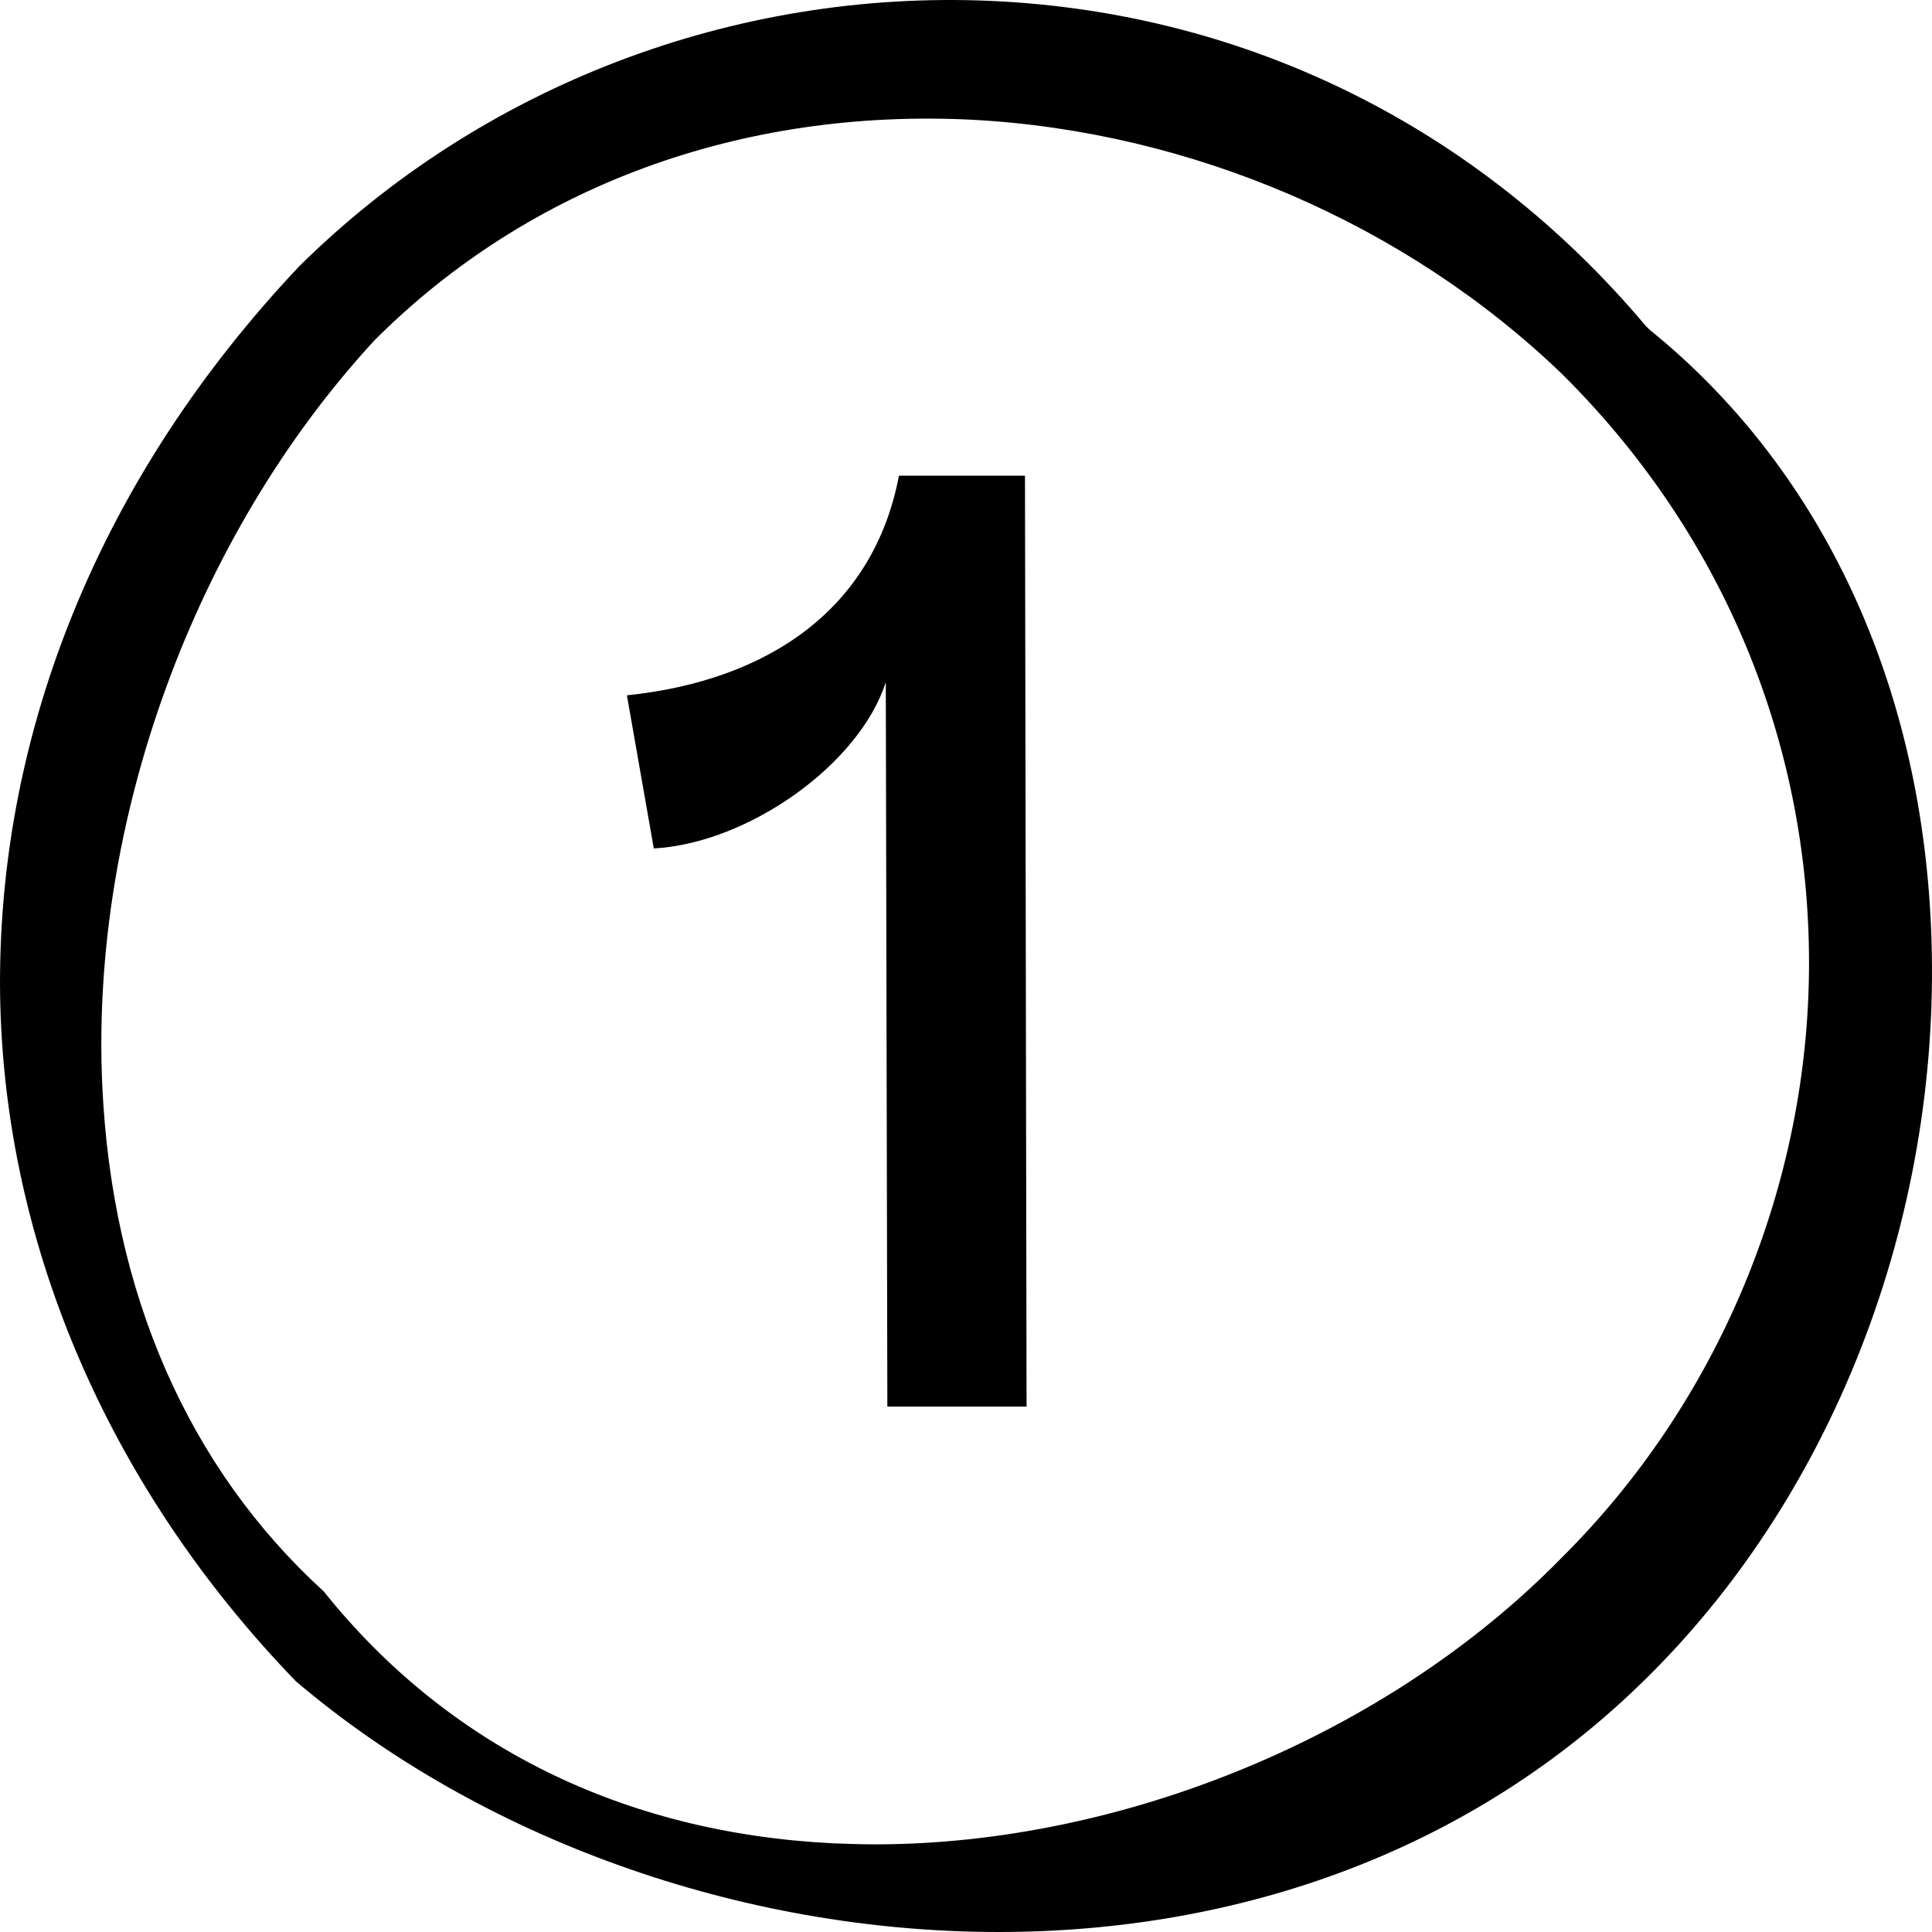
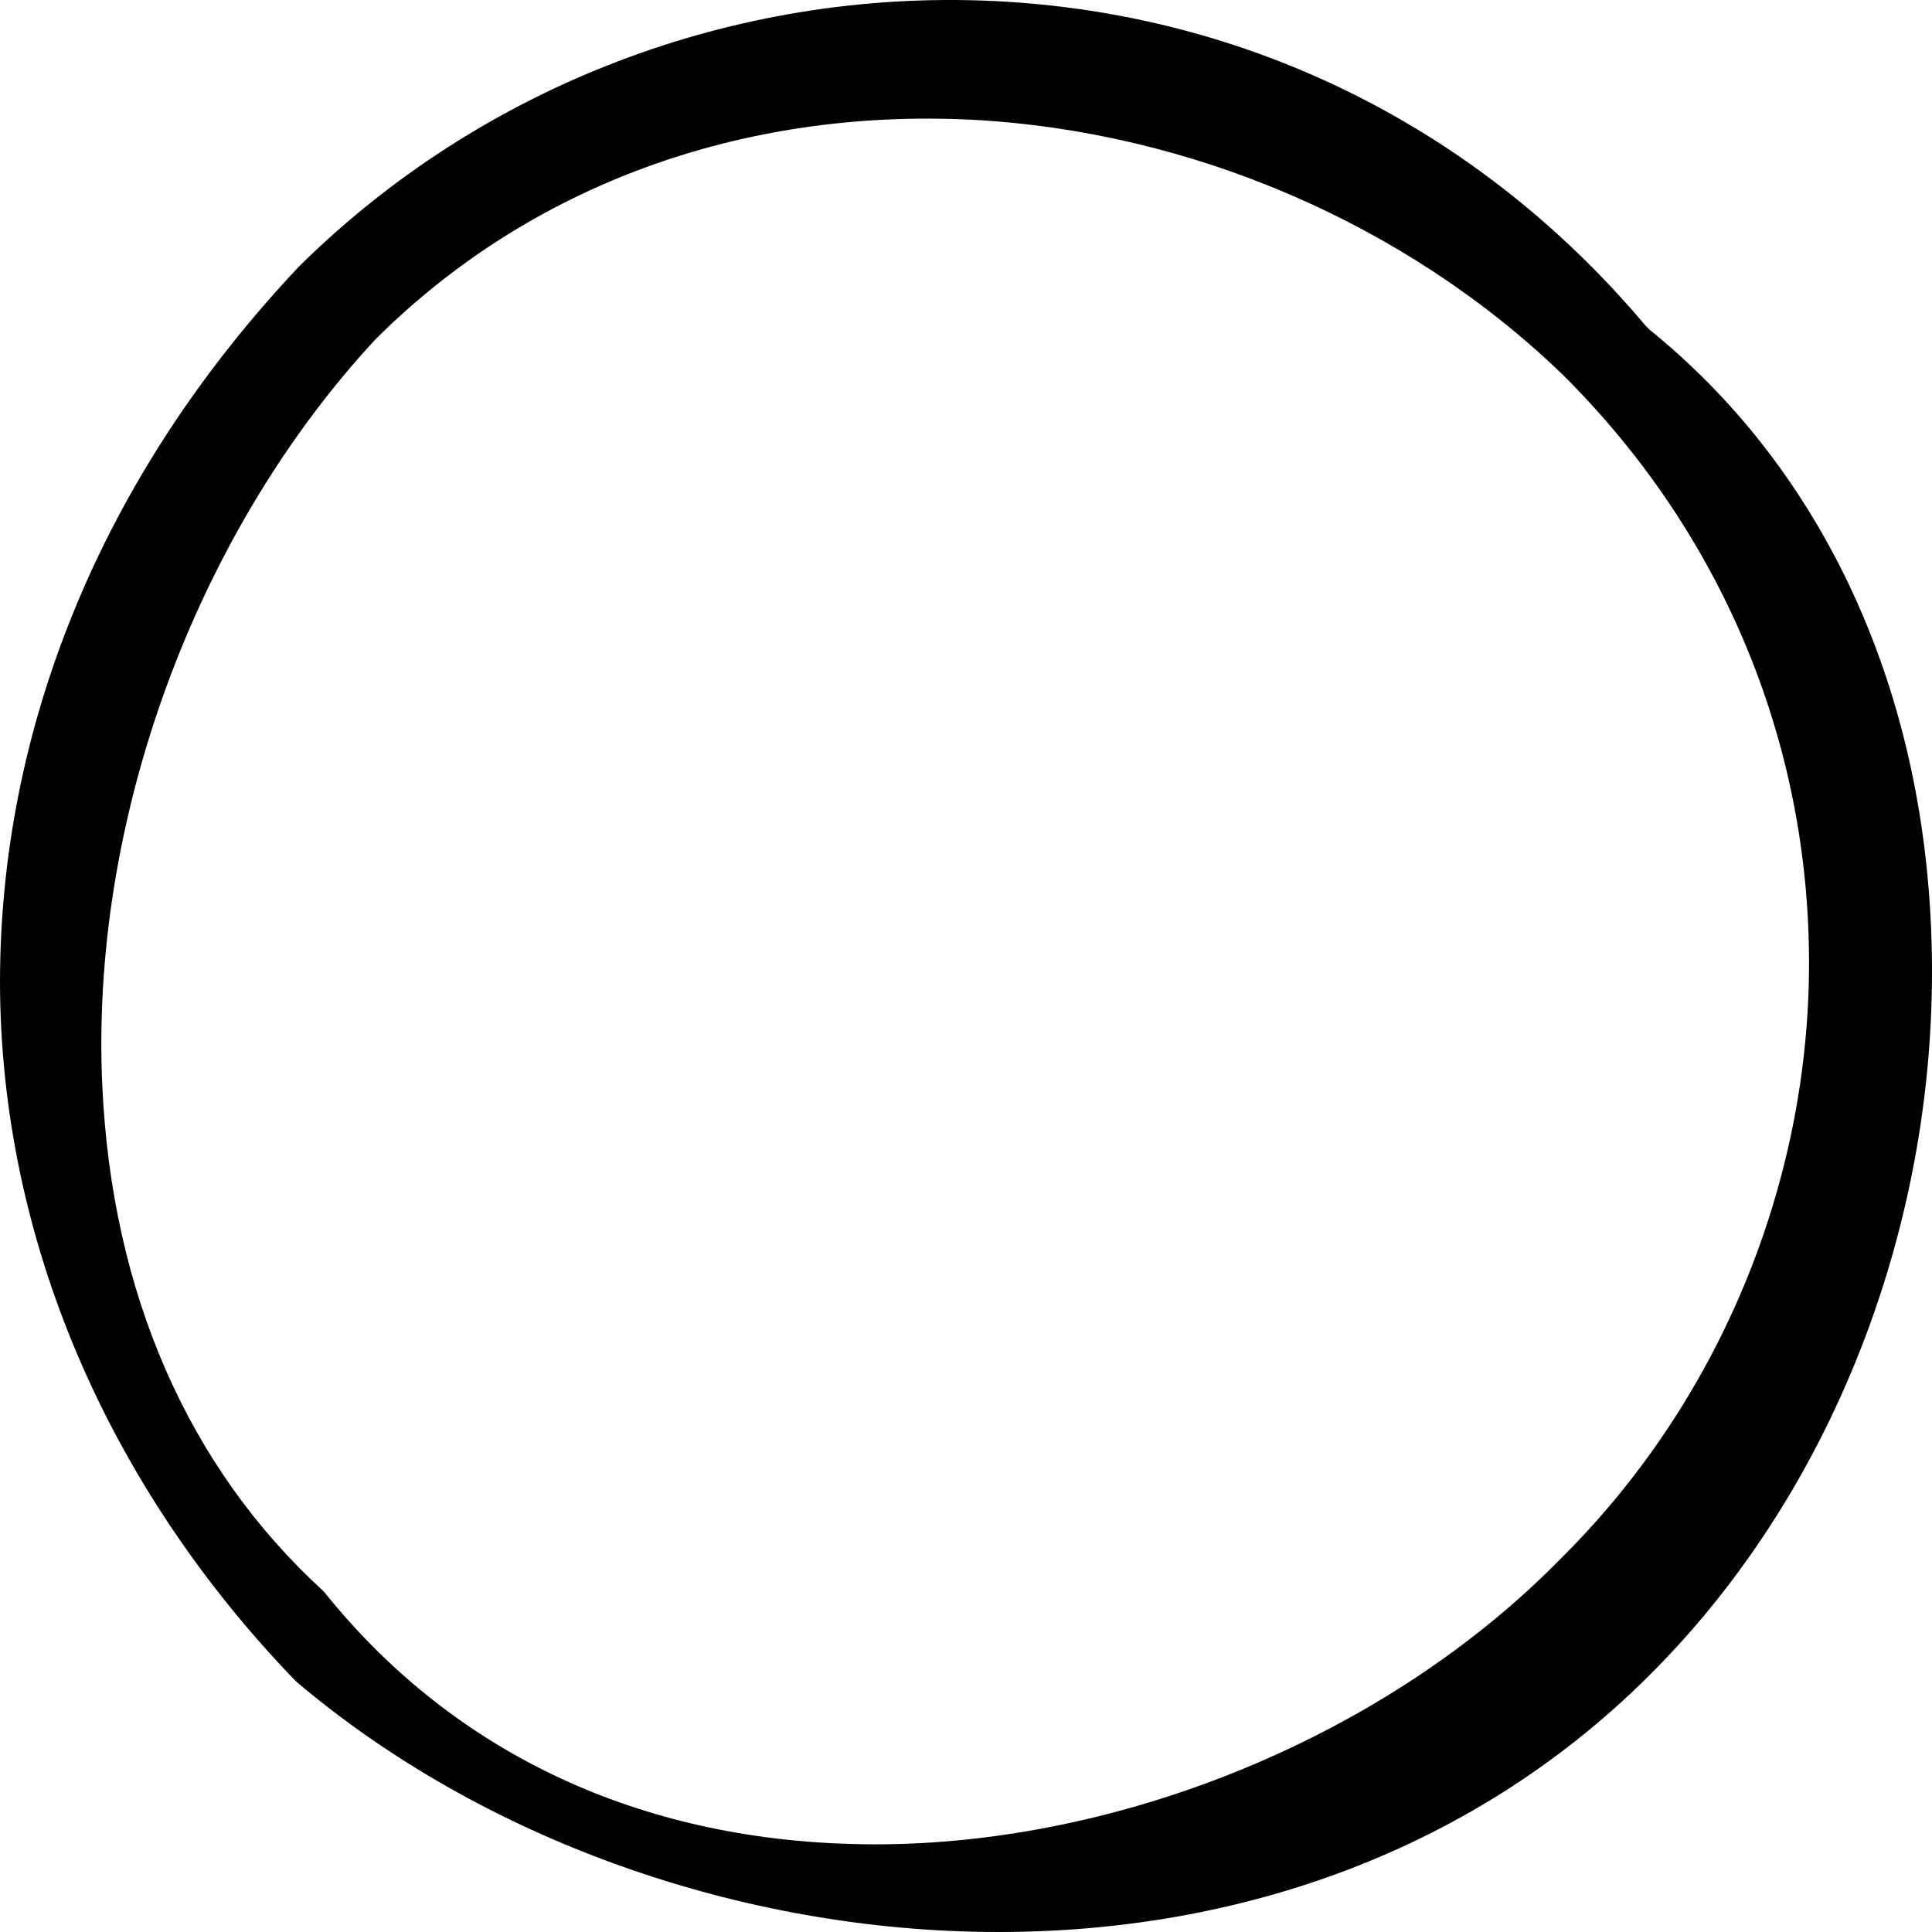
<svg xmlns="http://www.w3.org/2000/svg" width="74" height="74" viewBox="0 0 74 74" fill="none">
-   <path d="M33.928 26.127C32.918 29.282 28.657 32.296 25.042 32.498L24.012 26.633C29.444 26.066 33.463 23.316 34.432 18.219H39.259L39.32 53.876H33.988L33.928 26.127Z" fill="black" />
  <path d="M63.191 12.636L63.11 12.555L63.029 12.475C56.648 4.89 47.762 0.481 37.987 0.036C28.112 -0.409 18.438 3.292 11.451 10.209C7.674 14.214 4.766 18.663 2.827 23.416C0.949 28.008 0 32.801 0 37.635C0.02 47.363 4.059 56.869 11.329 64.393C18.418 70.42 28.354 74 38.25 74C47.419 74 56.567 70.926 63.453 63.887C70.643 56.566 74.561 45.745 73.935 34.965C73.41 25.742 69.593 17.814 63.191 12.636ZM59.798 59.681C53.174 66.456 43.016 70.643 33.504 70.643C32.959 70.643 32.413 70.622 31.888 70.602C23.851 70.198 17.126 66.861 12.4 60.955C7.21 56.222 4.281 49.527 3.918 41.579C3.453 31.446 7.452 20.504 14.339 13.041L14.379 13C20.276 7.115 28.395 4.142 37.24 4.587C45.621 5.032 53.861 8.571 59.839 14.335C65.938 20.383 69.29 28.372 69.29 36.886C69.29 45.401 65.816 53.714 59.798 59.681Z" fill="black" />
</svg>